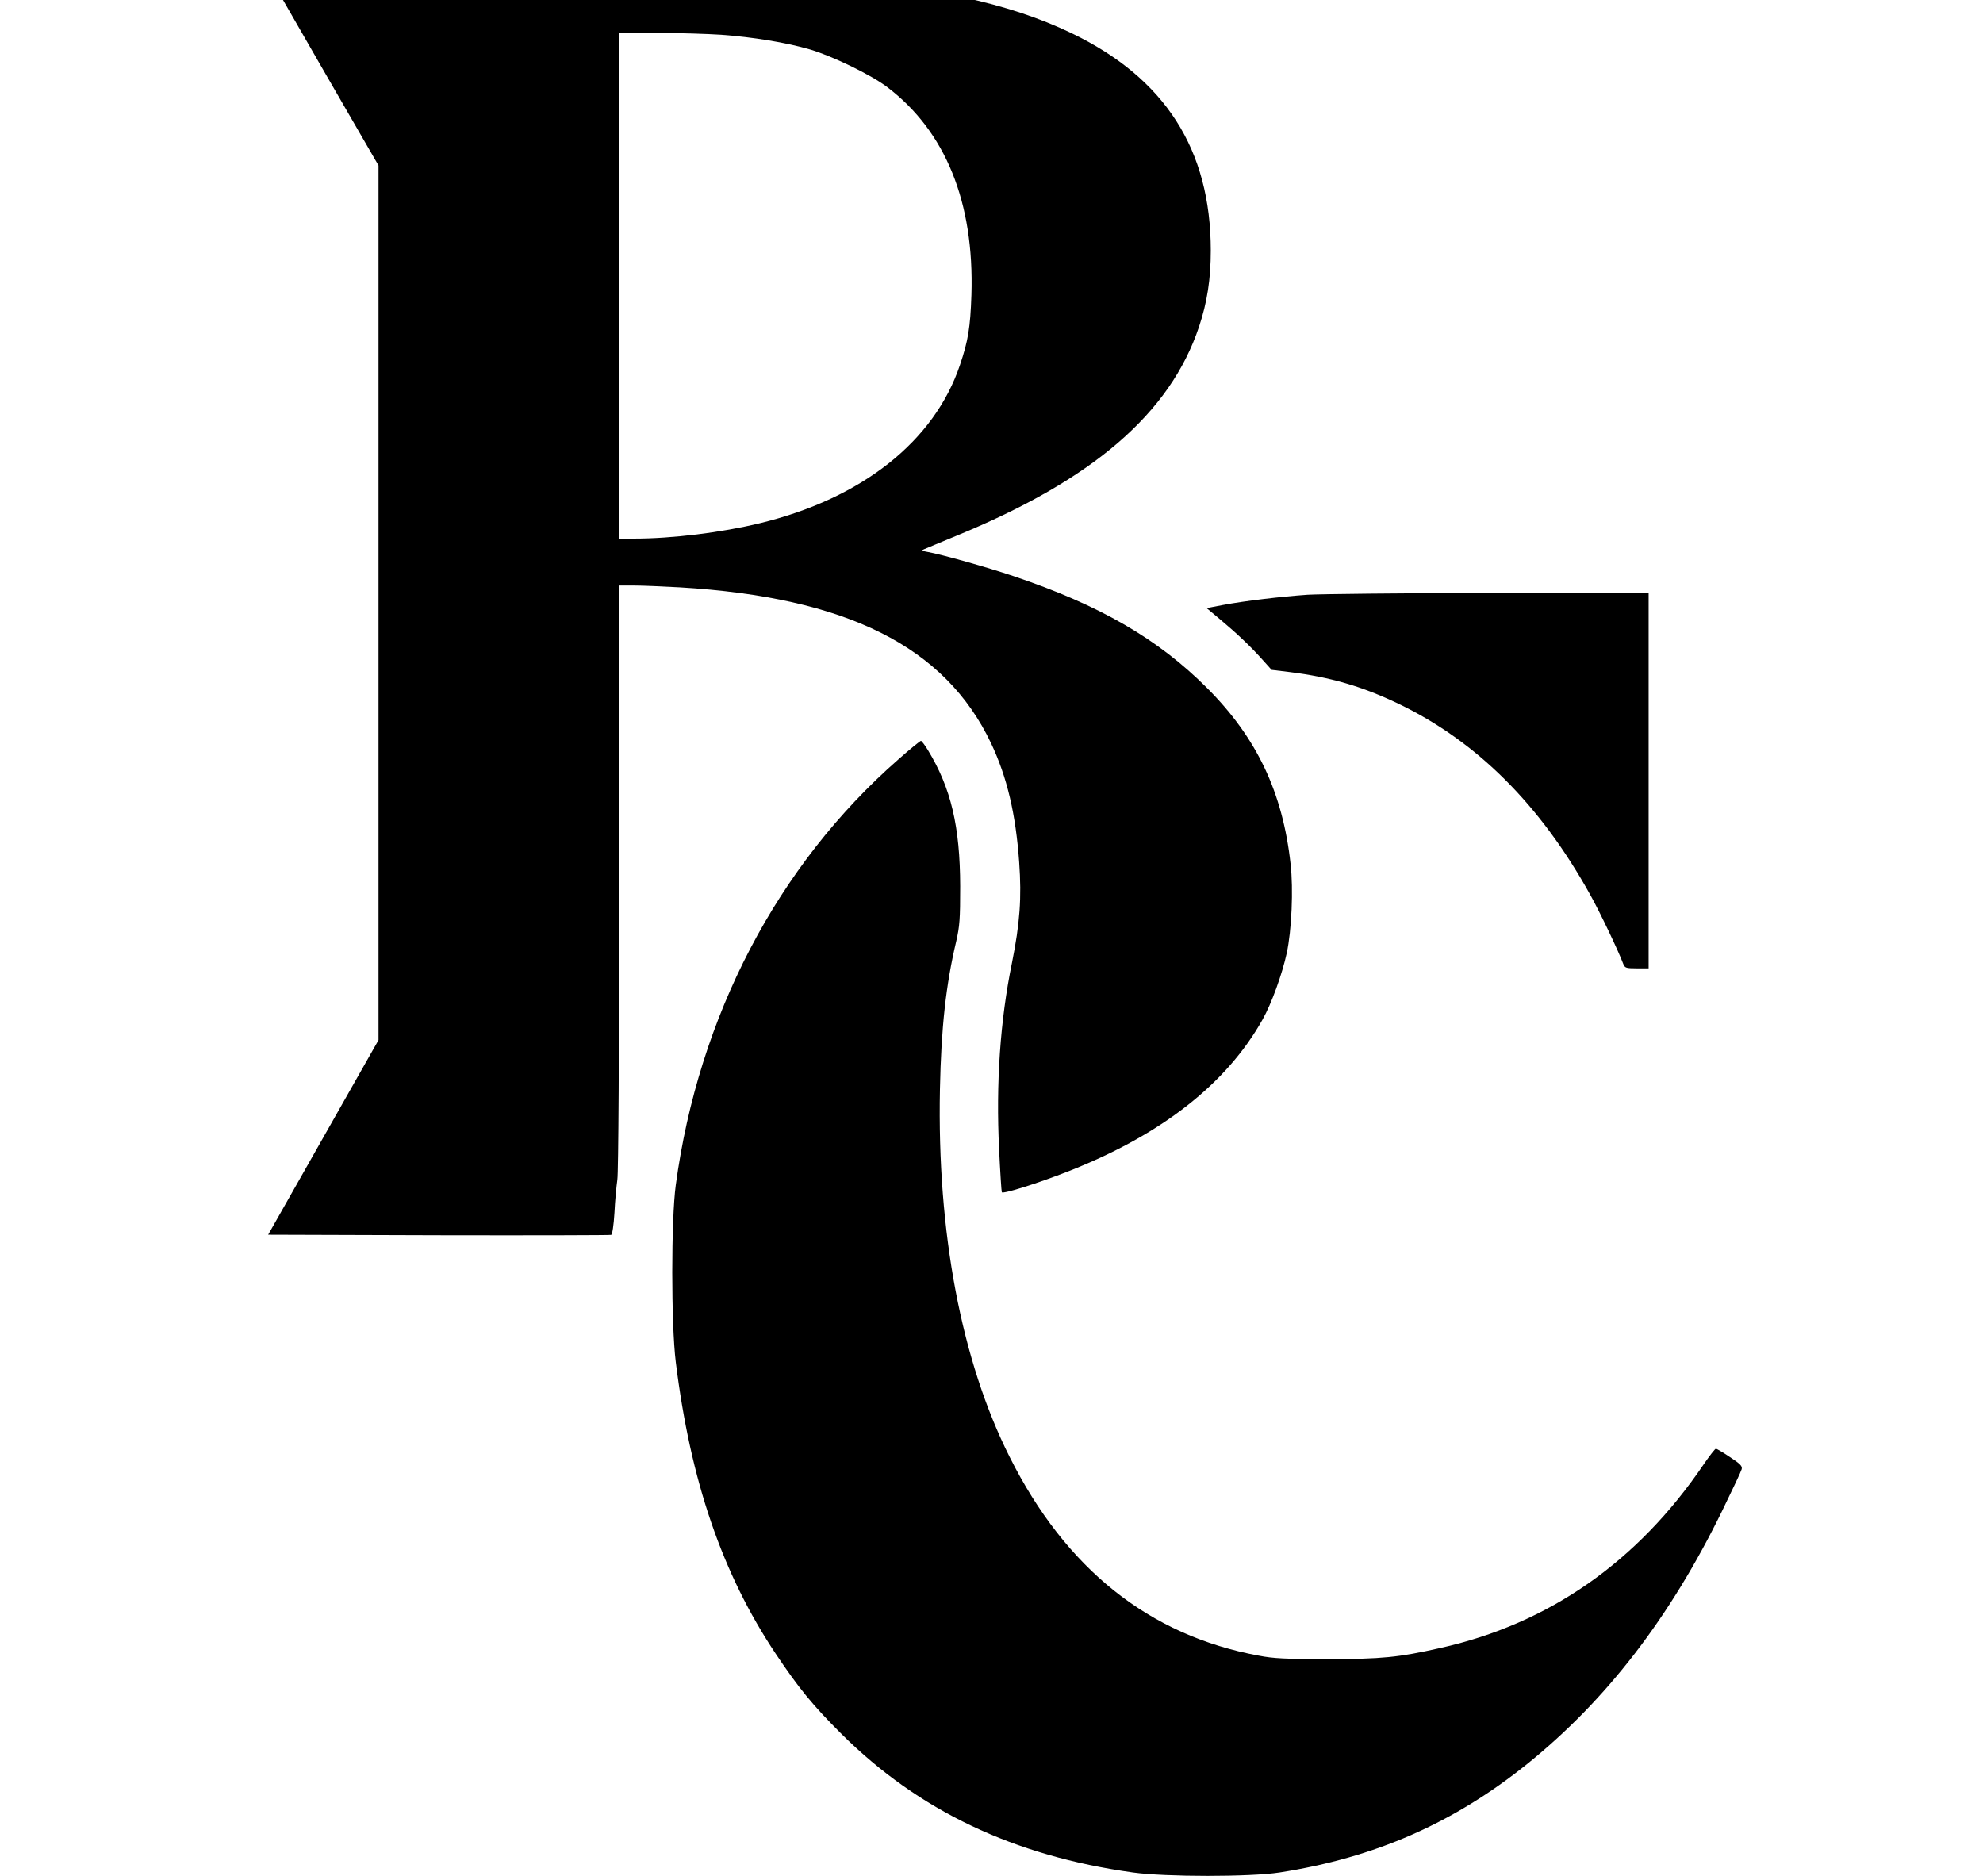
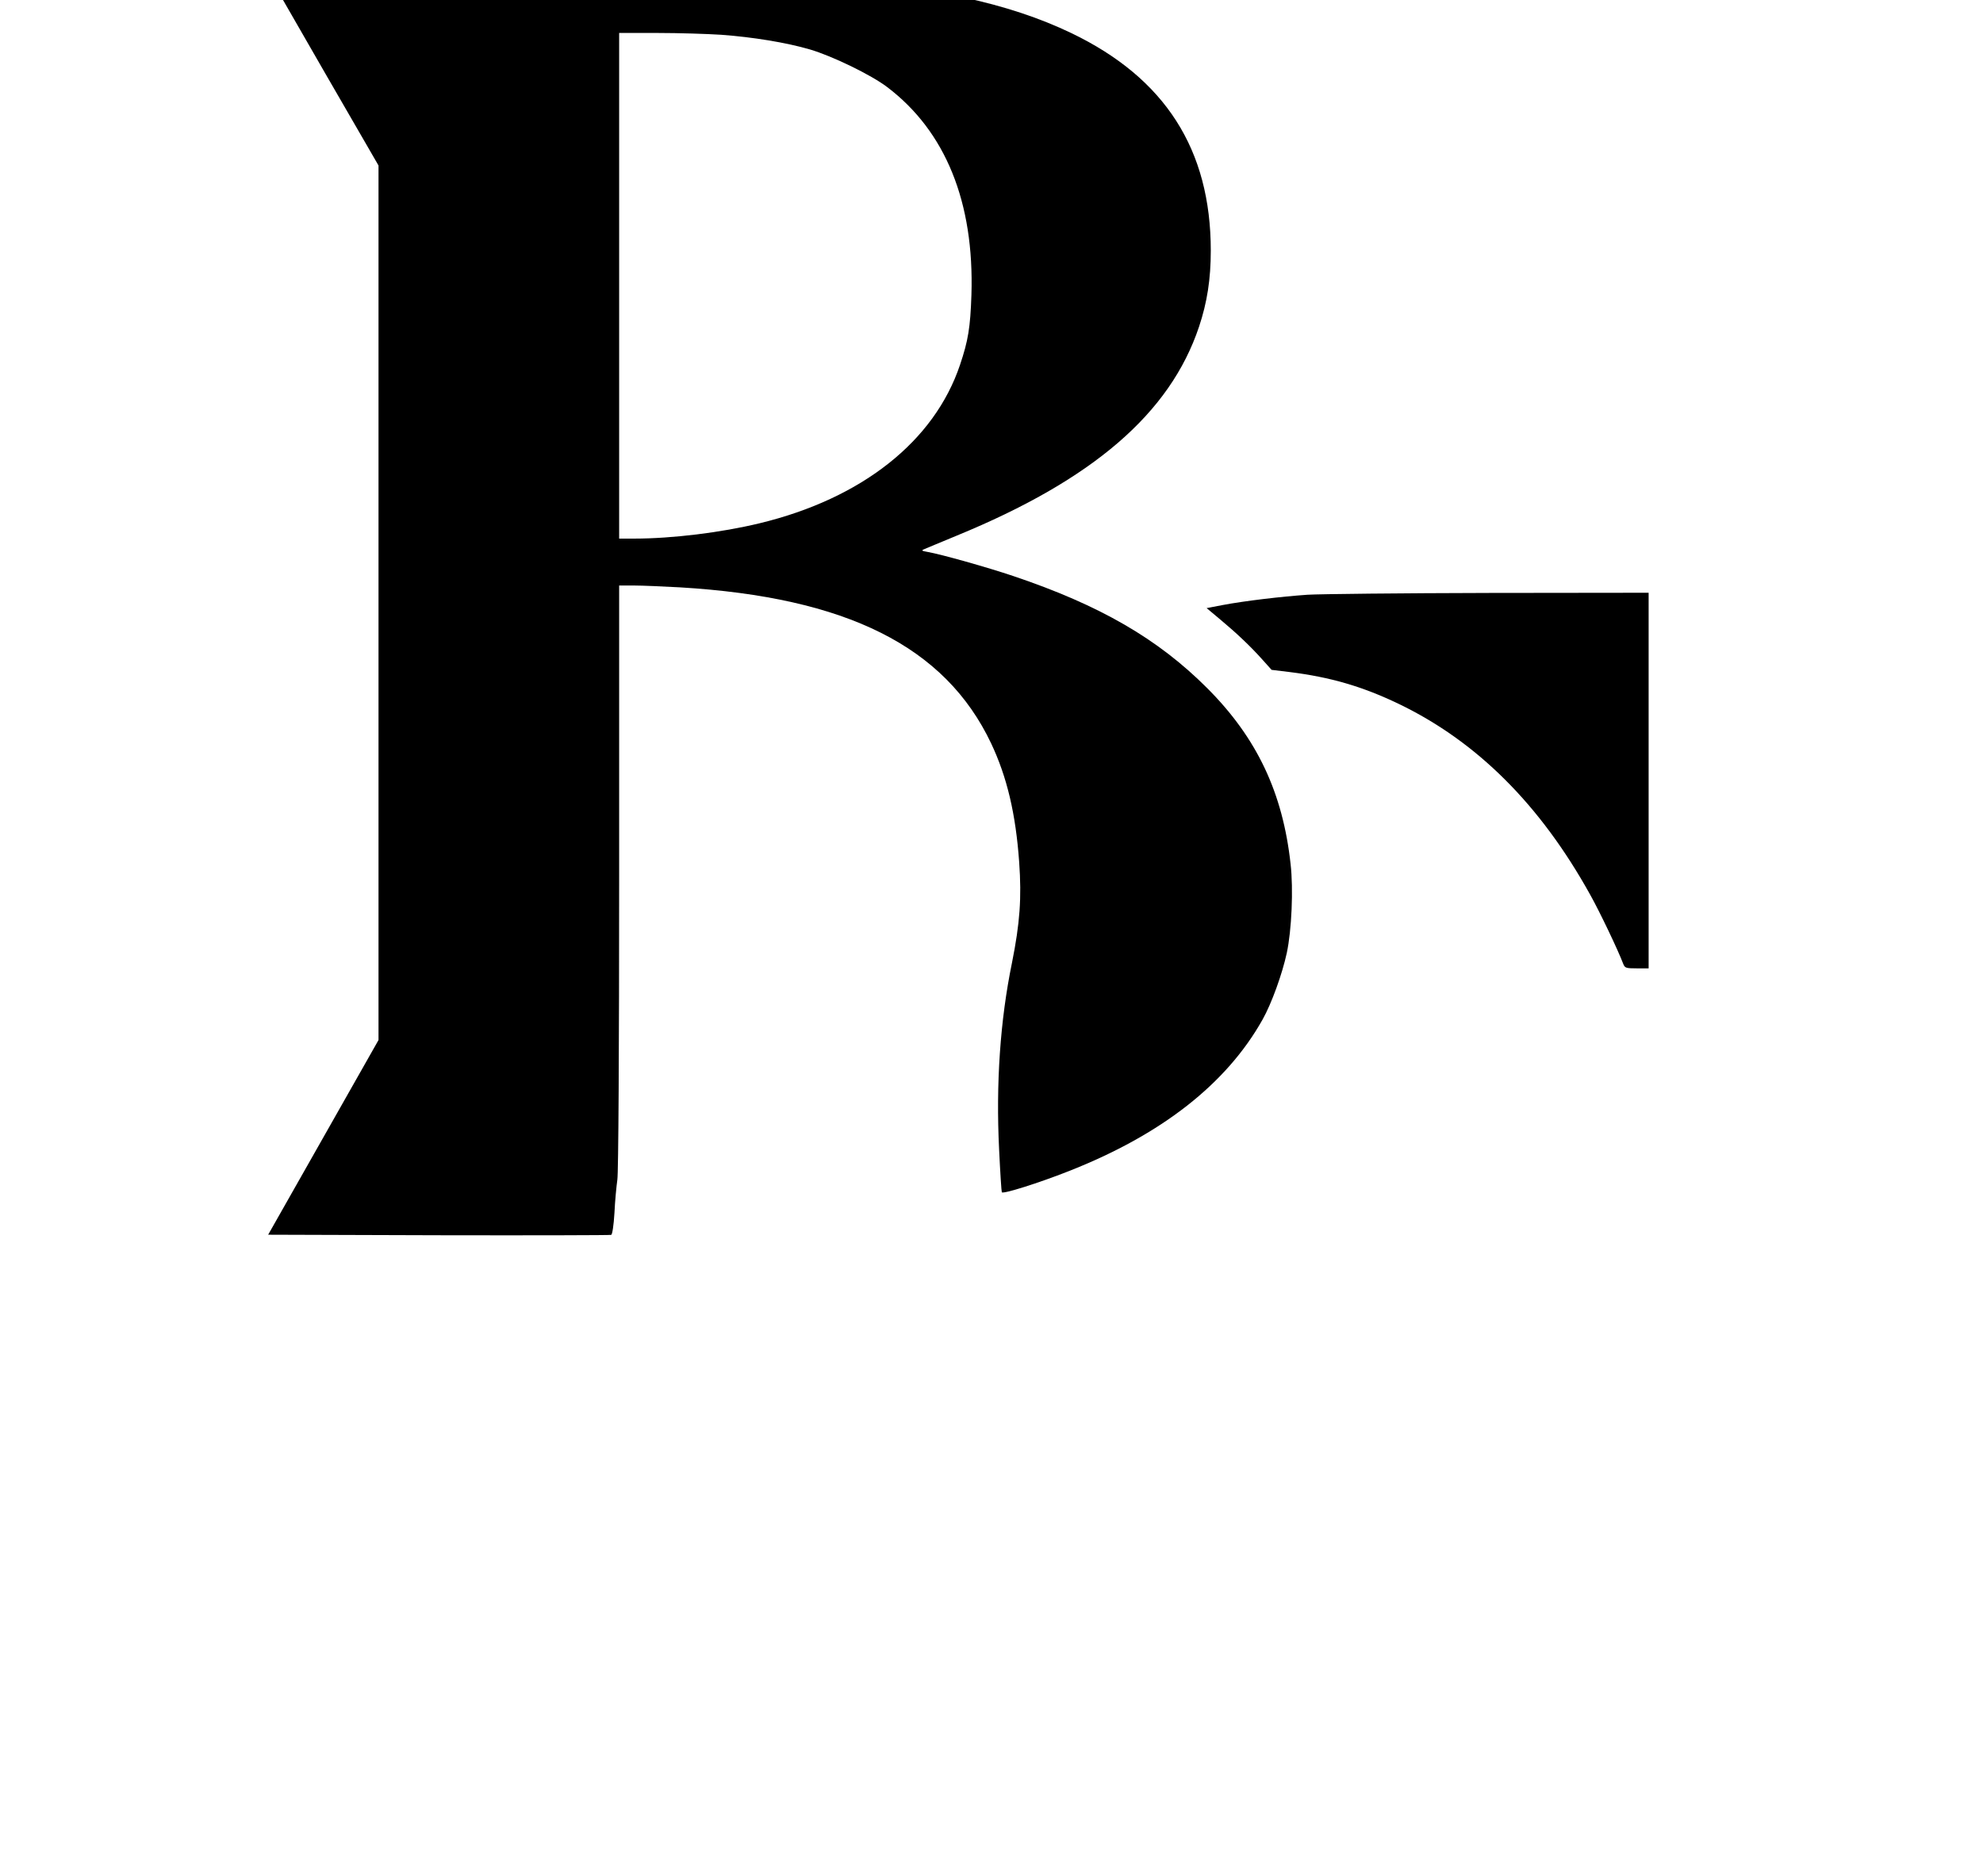
<svg xmlns="http://www.w3.org/2000/svg" width="74" height="70" viewBox="0 0 74 70" fill="none">
  <g clip-path="url(#clip0_20128_7658)">
    <g clip-path="url(#clip1_20128_7658)">
      <path fill-rule="evenodd" clip-rule="evenodd" d="M10.095 -0.811C10.155 -0.71 11.08 0.907 12.161 2.78L14.125 6.176V38.81L12.066 42.442L10.007 46.074L16.367 46.094C19.871 46.101 22.767 46.094 22.808 46.08C22.849 46.067 22.902 45.73 22.93 45.252C22.95 44.814 23.004 44.261 23.038 44.019C23.078 43.756 23.105 39.241 23.105 32.712V21.849H23.665C23.969 21.849 24.739 21.883 25.367 21.917C31.605 22.288 35.272 24.127 36.986 27.739C37.581 28.999 37.905 30.373 38.033 32.173C38.128 33.514 38.06 34.45 37.763 35.933C37.324 38.069 37.162 40.441 37.284 42.893C37.324 43.742 37.371 44.463 37.385 44.49C37.432 44.564 38.755 44.147 39.883 43.702C43.347 42.341 45.77 40.441 47.114 38.048C47.452 37.449 47.85 36.344 48.019 35.562C48.201 34.713 48.269 33.177 48.161 32.24C47.87 29.578 46.905 27.537 45.055 25.684C43.212 23.837 41.044 22.584 37.824 21.499C36.845 21.169 35.123 20.684 34.617 20.596C34.394 20.556 34.374 20.542 34.482 20.495C34.556 20.461 35.103 20.239 35.697 19.99C40.788 17.901 43.664 15.421 44.744 12.194C45.048 11.284 45.183 10.415 45.183 9.35C45.183 5.577 43.475 2.915 39.984 1.237C37.621 0.105 34.765 -0.508 30.194 -0.865C29.553 -0.919 25.927 -0.953 19.608 -0.973L10 -1L10.095 -0.811ZM26.92 1.298C28.101 1.385 29.337 1.587 30.221 1.844C31.065 2.093 32.51 2.794 33.111 3.252C35.285 4.903 36.359 7.544 36.251 11.001C36.21 12.227 36.129 12.712 35.825 13.615C34.867 16.466 32.166 18.602 28.351 19.525C26.906 19.875 25.076 20.098 23.672 20.098H23.105V1.23H24.543C25.326 1.23 26.4 1.264 26.92 1.298Z" fill="black" />
      <path fill-rule="evenodd" clip-rule="evenodd" d="M48.795 22.193C47.816 22.261 46.446 22.422 45.629 22.577L45.028 22.692L45.528 23.11C46.142 23.622 46.669 24.12 47.114 24.619L47.452 24.996L48.12 25.077C49.639 25.266 50.828 25.61 52.191 26.263C55.108 27.665 57.478 30.023 59.348 33.399C59.699 34.026 60.381 35.454 60.577 35.973C60.638 36.121 60.678 36.135 61.083 36.135H61.522V22.119L55.567 22.126C52.286 22.133 49.241 22.166 48.795 22.193Z" fill="black" />
-       <path fill-rule="evenodd" clip-rule="evenodd" d="M33.523 28.339C29.013 32.287 26.069 37.92 25.218 44.221C25.043 45.514 25.043 49.409 25.218 50.824C25.765 55.251 26.947 58.715 28.945 61.707C29.809 63 30.336 63.641 31.403 64.705C34.286 67.569 37.831 69.254 42.28 69.873C43.495 70.042 46.662 70.042 47.749 69.873C51.307 69.321 54.251 68.027 56.999 65.817C59.949 63.438 62.319 60.359 64.263 56.383C64.641 55.608 64.972 54.908 64.993 54.827C65.026 54.712 64.952 54.631 64.561 54.375C64.304 54.2 64.061 54.059 64.034 54.059C64 54.059 63.797 54.321 63.575 54.645C61.104 58.29 57.795 60.595 53.737 61.498C52.185 61.848 51.57 61.909 49.538 61.909C47.978 61.909 47.526 61.889 46.972 61.781C42.881 61.026 39.768 58.54 37.675 54.362C35.873 50.777 34.968 45.986 35.076 40.649C35.123 38.331 35.299 36.748 35.684 35.124C35.812 34.565 35.832 34.302 35.832 33.069C35.825 30.845 35.494 29.417 34.63 27.995C34.515 27.806 34.394 27.645 34.367 27.645C34.34 27.645 33.955 27.954 33.523 28.339Z" fill="black" />
    </g>
  </g>
  <defs>
    <clipPath id="clip0_20128_7658">
      <rect width="74" height="70" fill="white" />
    </clipPath>
    <clipPath id="clip1_20128_7658">
      <rect width="55" height="71" fill="white" transform="translate(10 -1)" />
    </clipPath>
  </defs>
</svg>